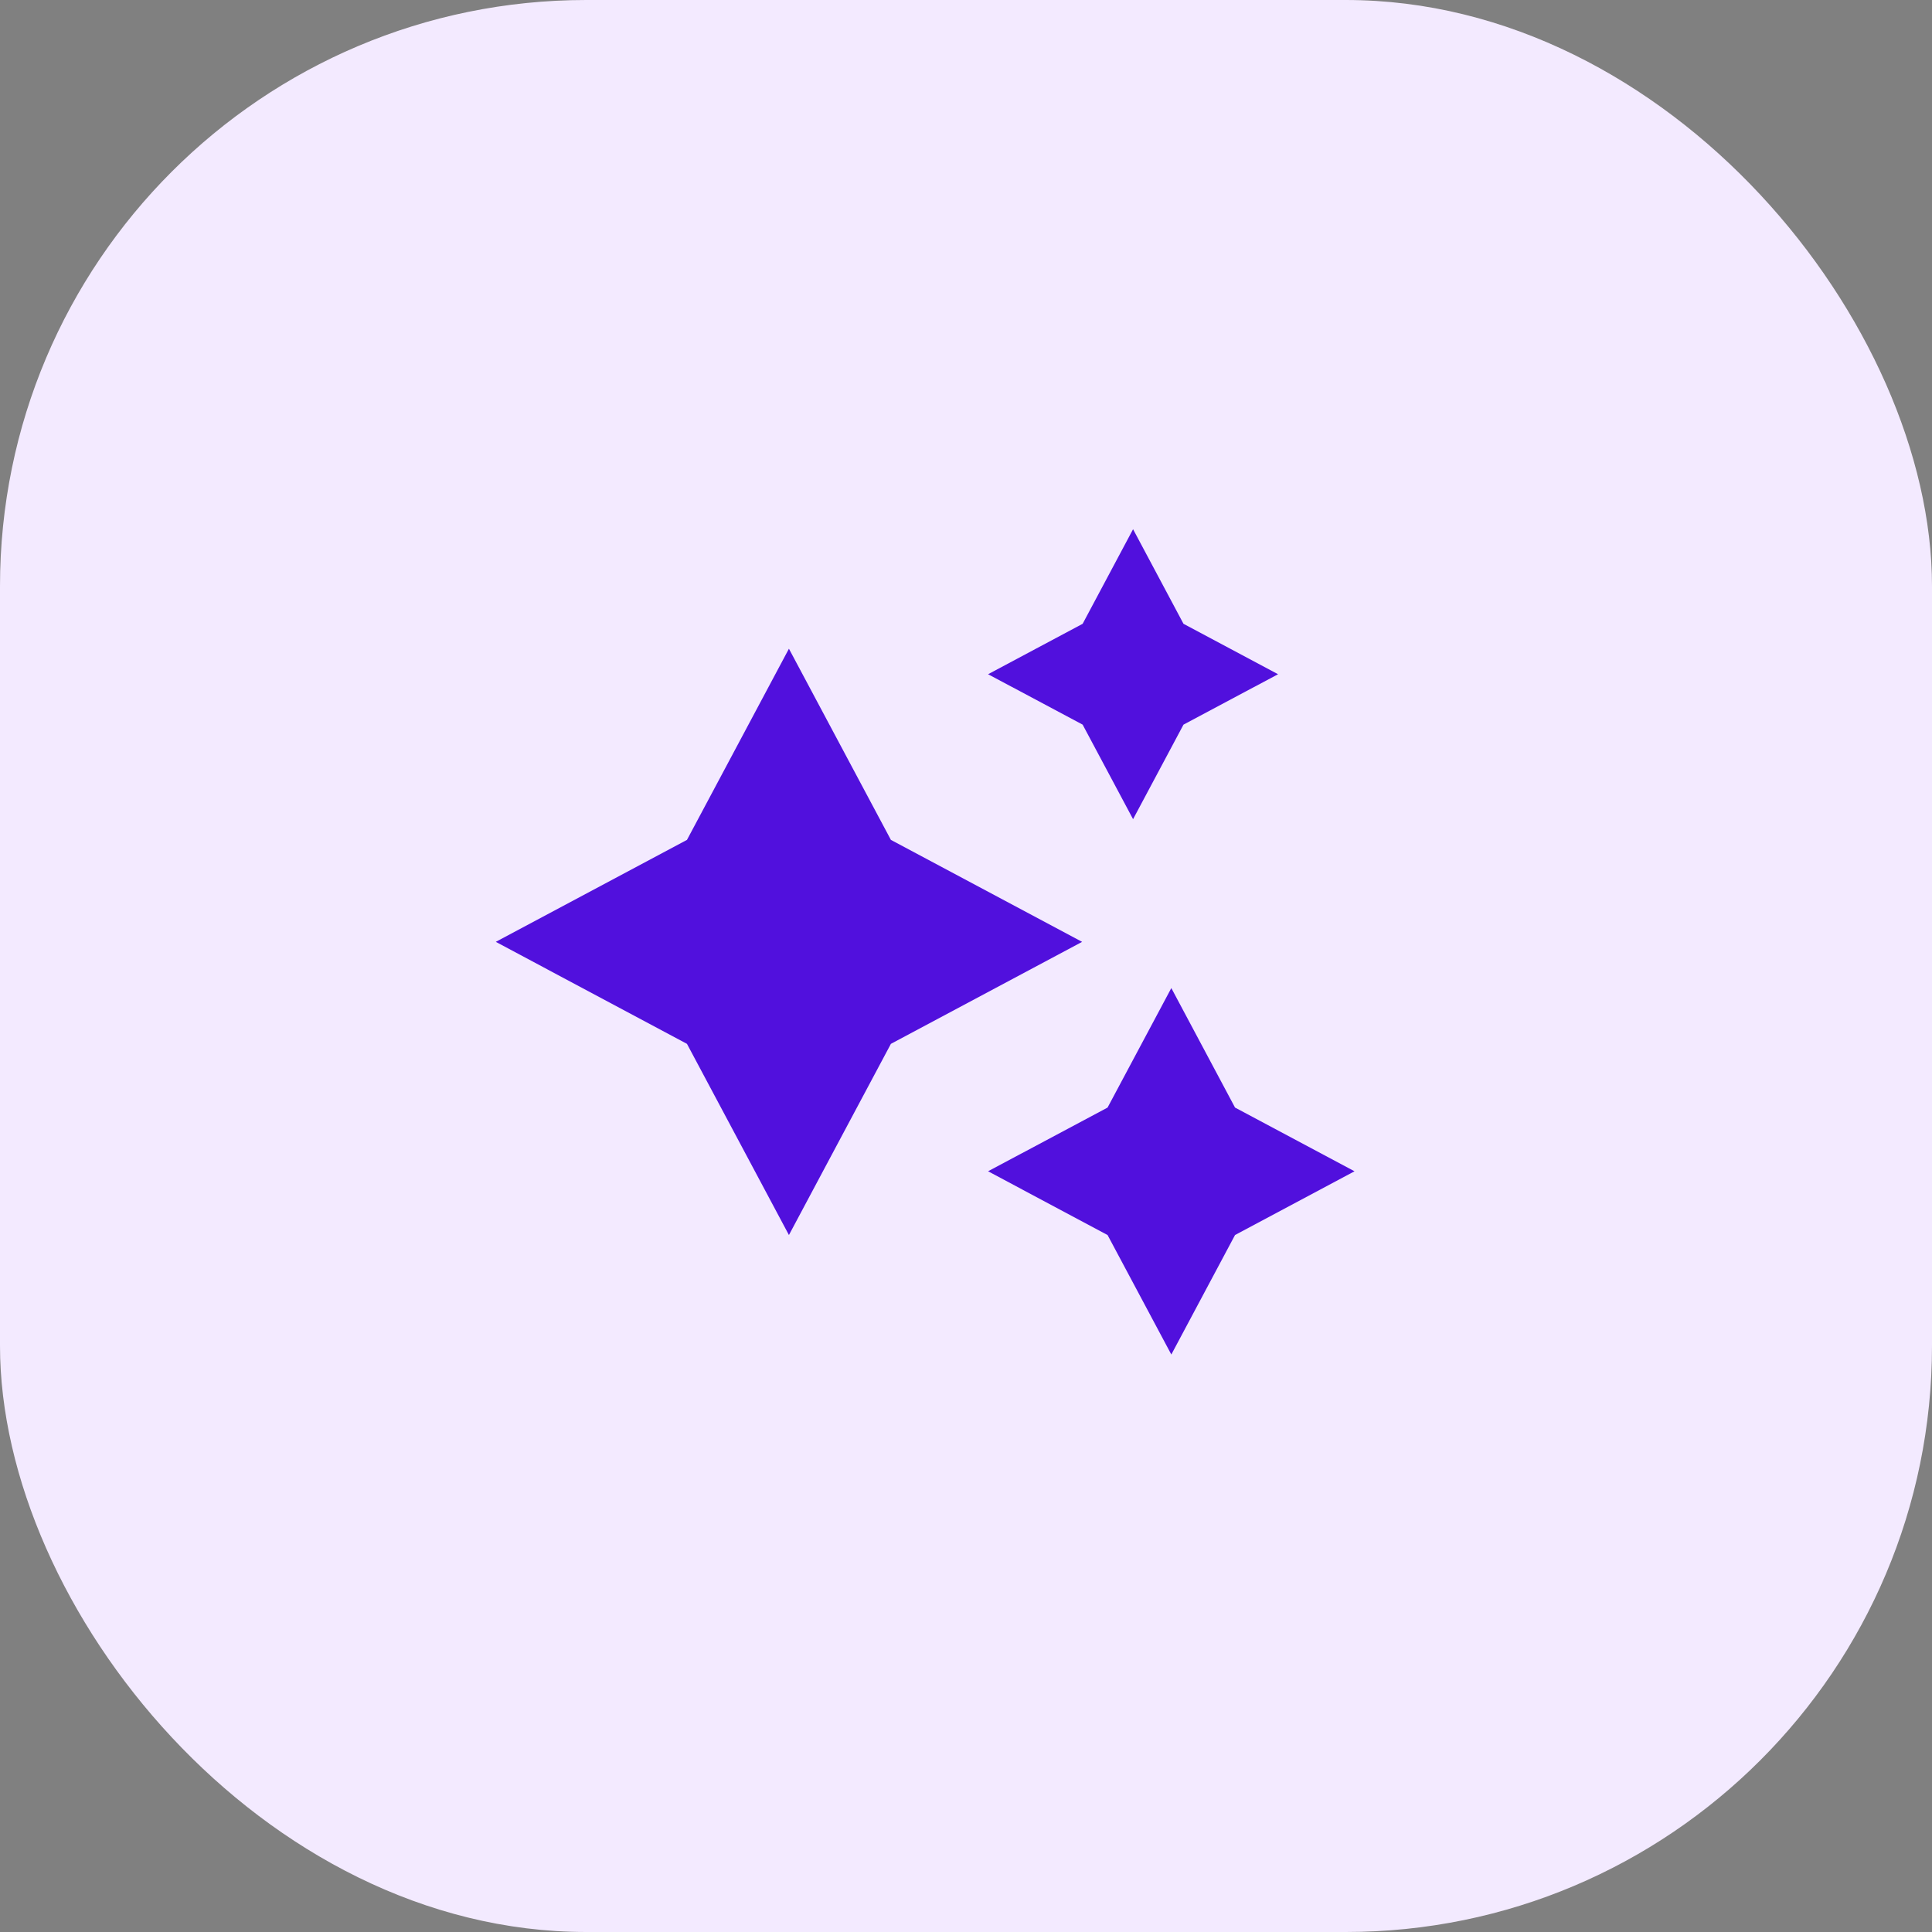
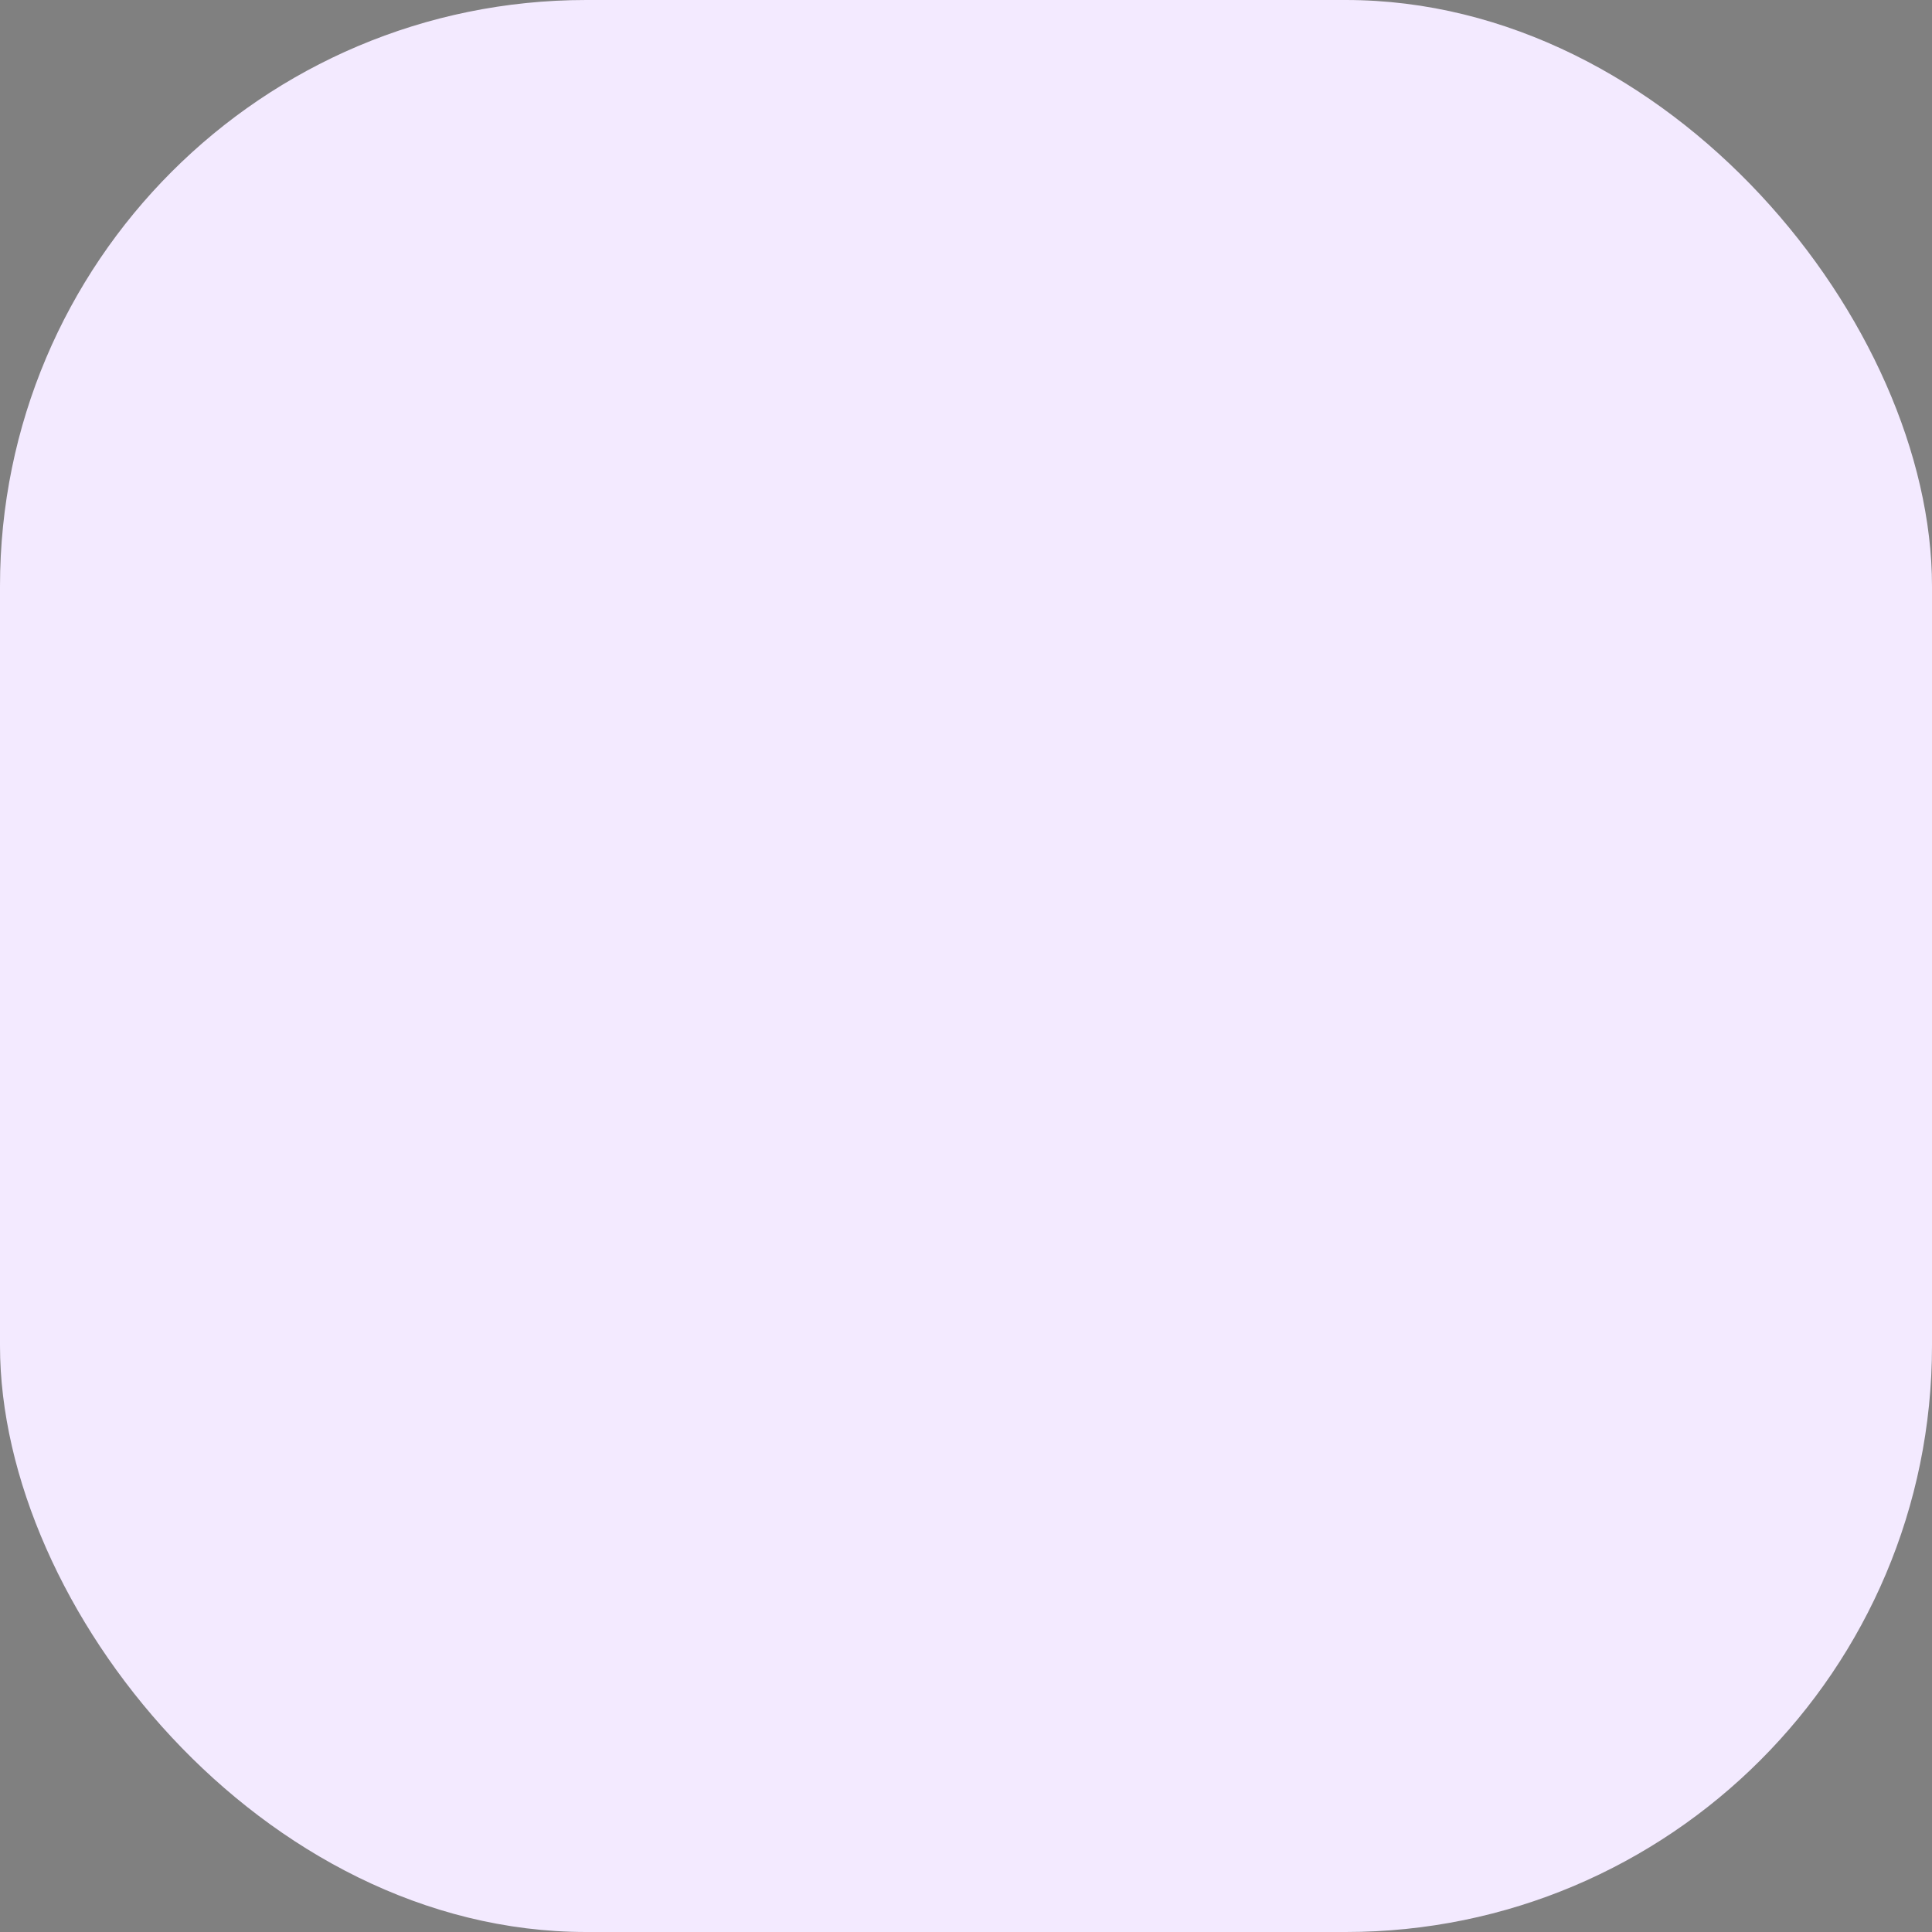
<svg xmlns="http://www.w3.org/2000/svg" width="40" height="40" viewBox="0 0 40 40" fill="none">
  <rect x="0" y="0" width="40" height="40" fill="#808080" stroke="none" />
  <rect width="40" height="40" rx="12.138" fill="#F3EAFF" />
  <g clip-path="url(#clip0_12715_21654)">
-     <path d="M23.459 10.957L24.503 12.915L26.461 13.959L24.503 15.003L23.459 16.96L22.415 15.003L20.457 13.959L22.415 12.915L23.459 10.957ZM16.334 13.431L18.445 17.389L22.404 19.5L18.445 21.612L16.334 25.57L14.223 21.612L10.265 19.5L14.223 17.389L16.334 13.431ZM25.57 22.931L24.251 20.457L22.931 22.931L20.457 24.25L22.931 25.57L24.251 28.044L25.57 25.57L28.044 24.25L25.57 22.931Z" fill="#5110DD" />
-   </g>
+     </g>
  <defs>
    <clipPath id="clip0_12715_21654">
      <rect width="19" height="19" fill="white" transform="translate(10 10)" />
    </clipPath>
  </defs>
</svg>